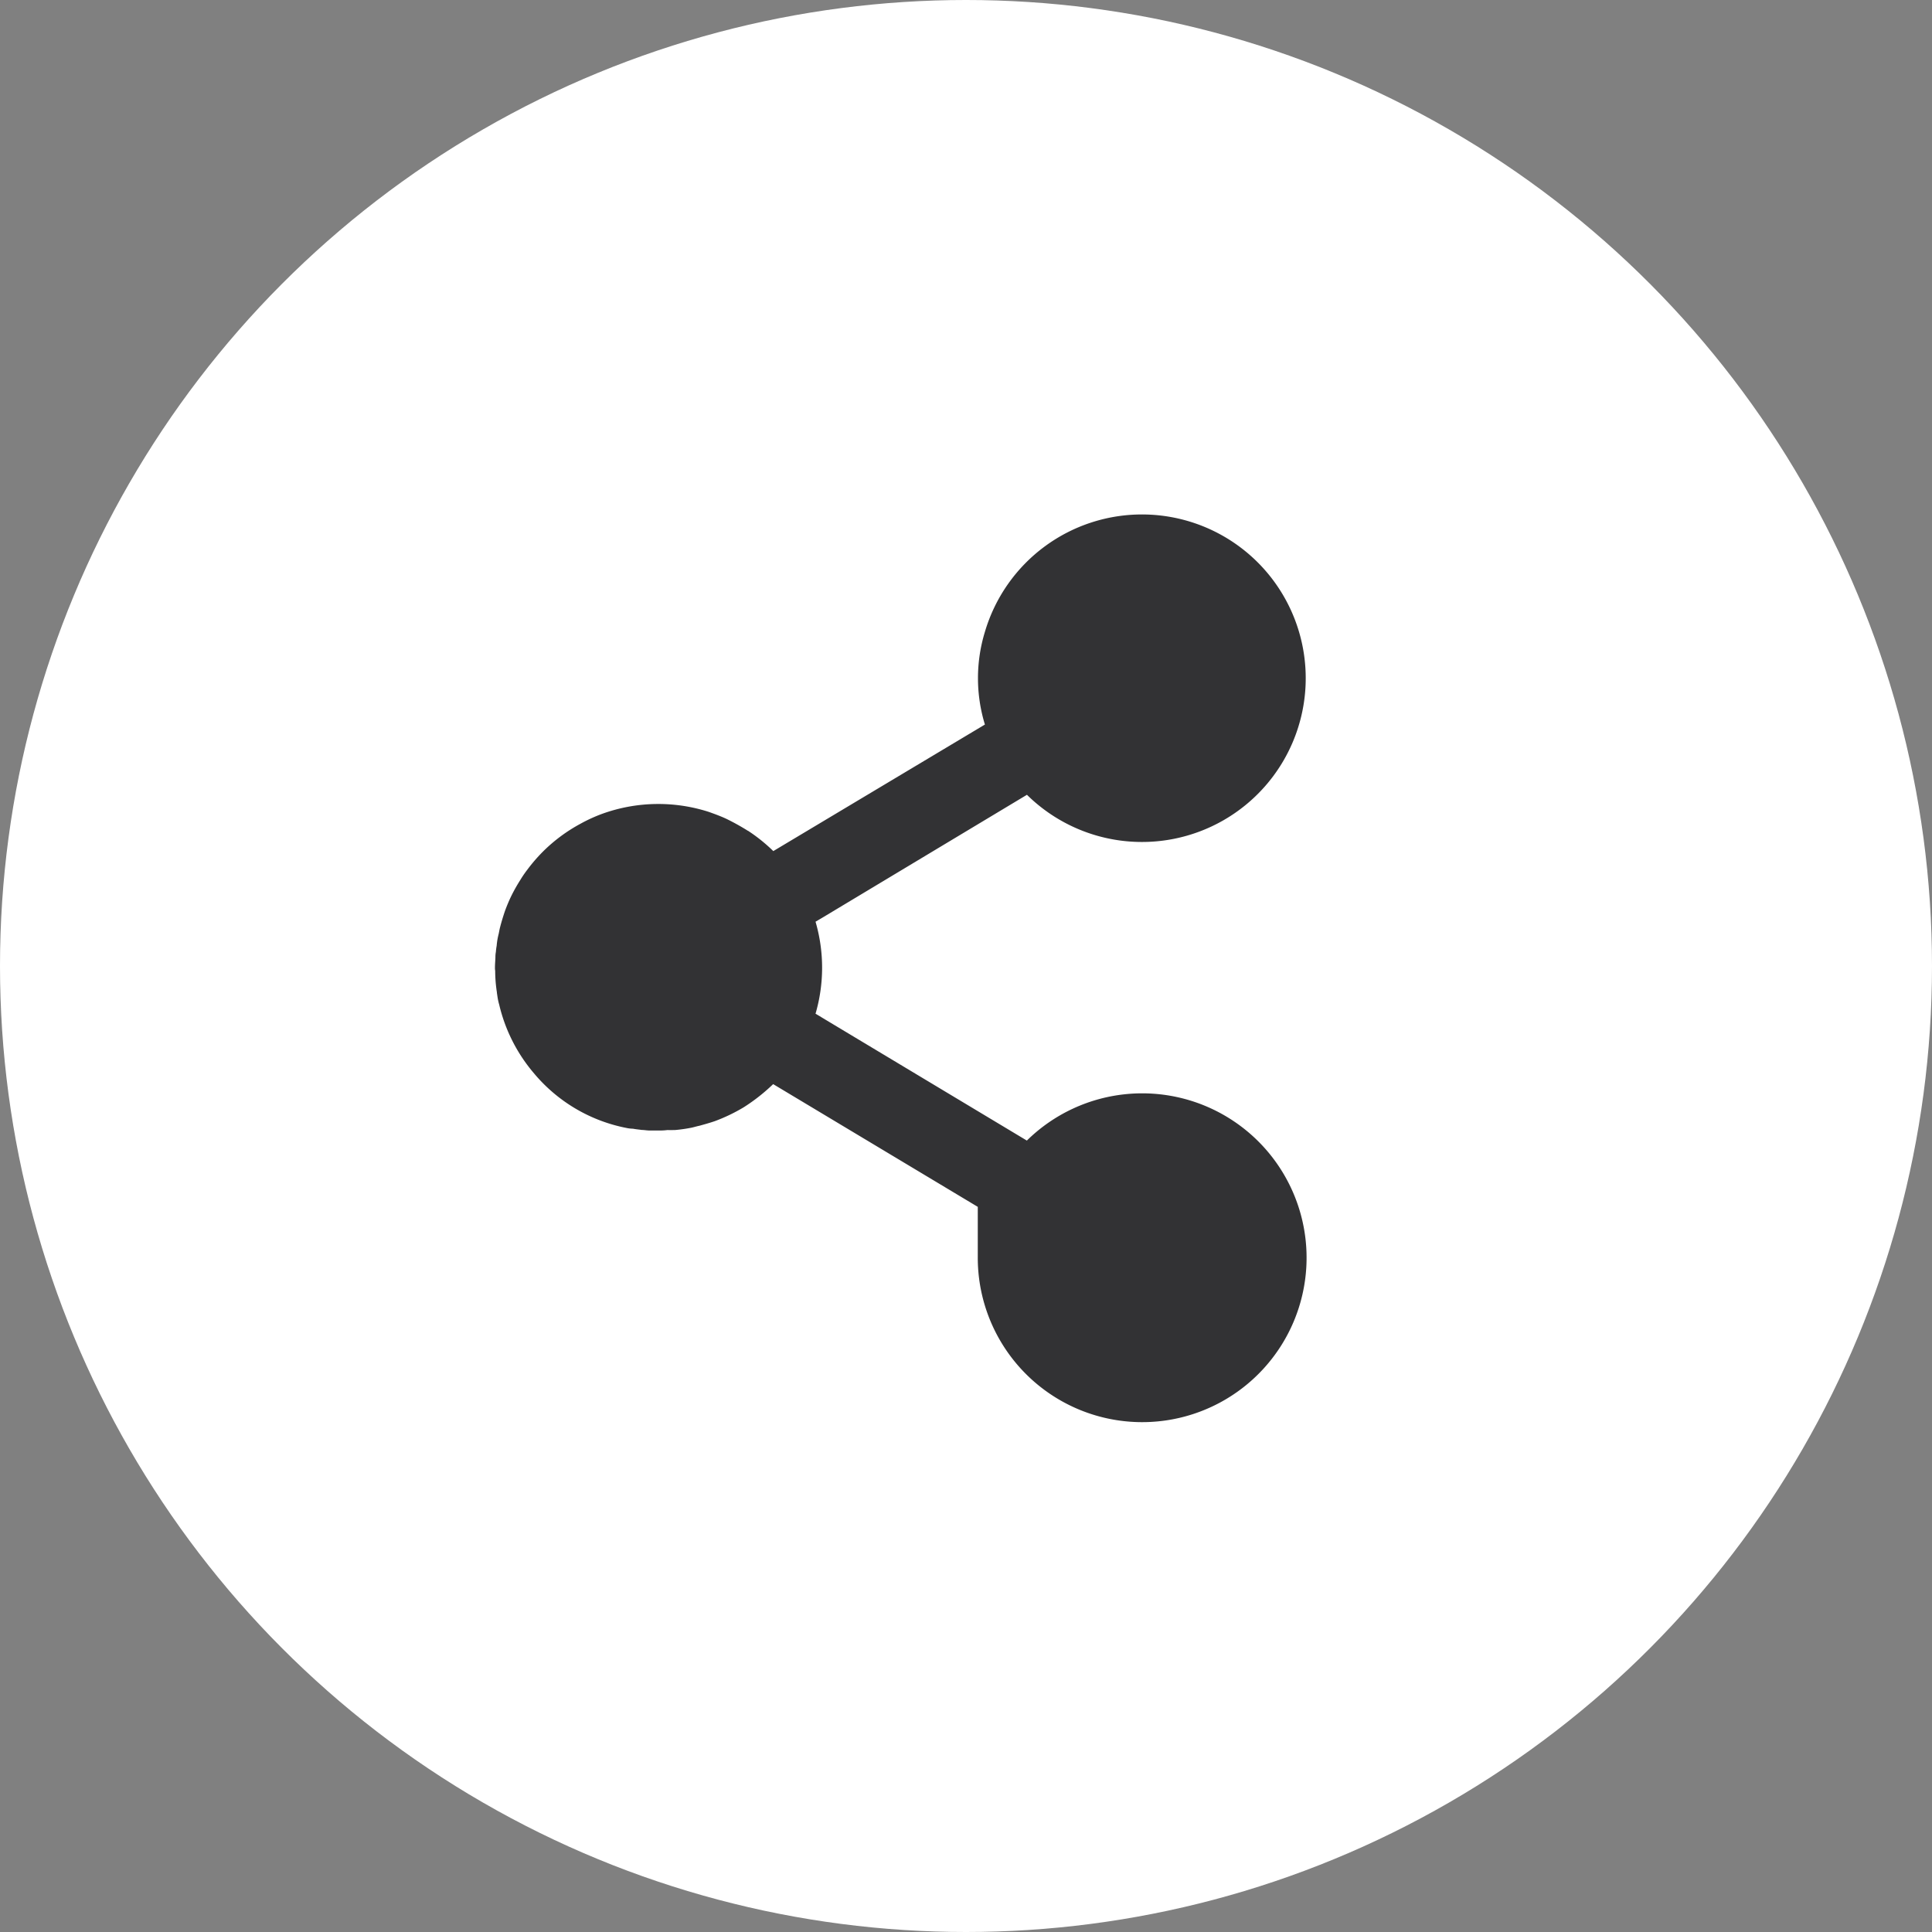
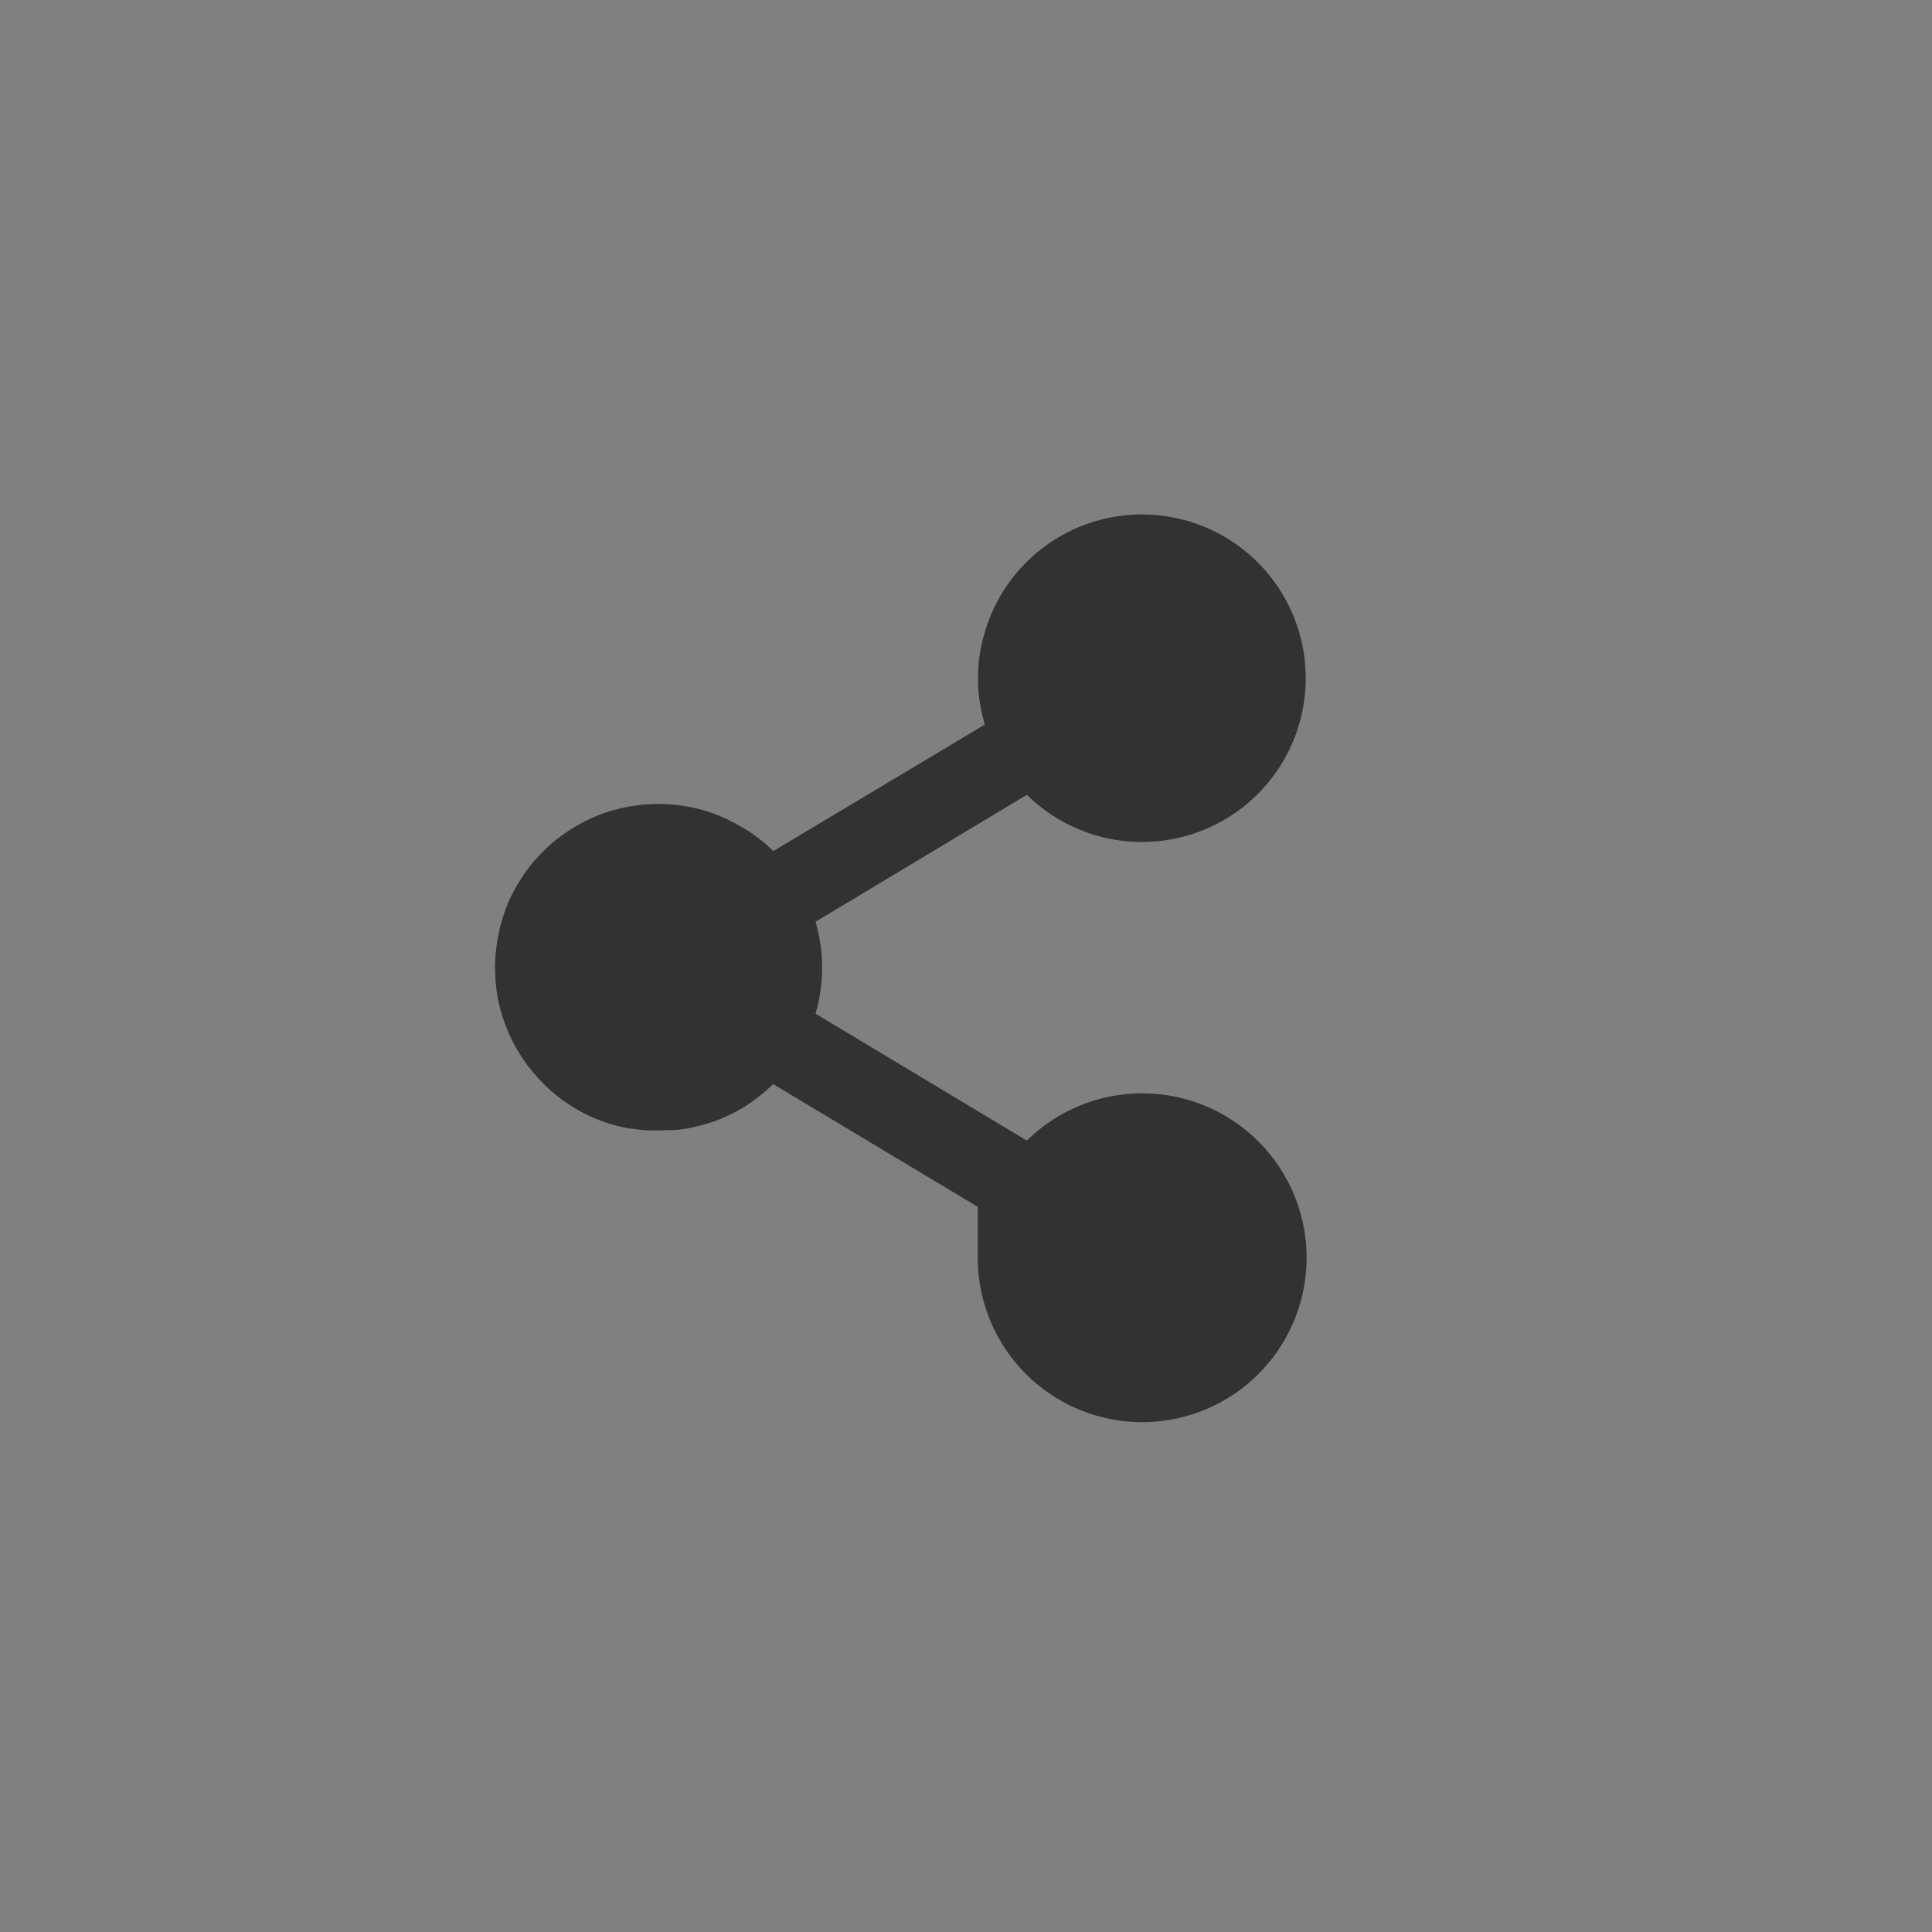
<svg xmlns="http://www.w3.org/2000/svg" width="42" height="42" viewBox="0 0 42 42">
  <rect x="0" y="0" width="42" height="42" fill="#808080" stroke="none" />
  <g id="ic_share" transform="translate(-669 -829)">
-     <circle id="Ellipse_7540" data-name="Ellipse 7540" cx="21" cy="21" r="21" transform="translate(669 829)" fill="#fff" />
    <path id="Path_47157" data-name="Path 47157" d="M155.307,62.892c-.133-.084-.269-.16-.411-.232s-.291-.126-.443-.18a3.589,3.589,0,0,0-2.313.044,3.365,3.365,0,0,0-.468.214,3.524,3.524,0,0,0-.823.611,3.617,3.617,0,0,0-.335.389,2.453,2.453,0,0,0-.155.227,3.64,3.64,0,0,0-.2.357q-.074.155-.133.318c-.039.116-.076.236-.108.362-.01.039-.017.084-.027.131a1.49,1.49,0,0,0-.044.259,1.208,1.208,0,0,0-.017.133.594.594,0,0,0-.01.094c0,.081-.01.16-.01.246a.344.344,0,0,0,.005.071,3.049,3.049,0,0,0,.037.468v.01c.01.062.017.126.032.187a.683.683,0,0,0,.017.066,3.544,3.544,0,0,0,.759,1.5,3.49,3.49,0,0,0,2.005,1.185.713.713,0,0,0,.143.017c.061.012.126.017.192.027.049,0,.1.01.155.012h.042c.054,0,.111,0,.165,0a1.312,1.312,0,0,0,.2-.01,1.167,1.167,0,0,0,.131,0c.01,0,.022,0,.032,0a3.345,3.345,0,0,0,.347-.049c.062-.012.121-.032.182-.044.116-.032.224-.062.335-.1a3.751,3.751,0,0,0,.626-.3,4.015,4.015,0,0,0,.517-.389c.044-.039.084-.076.126-.116l4.448,2.668v1.094a3.574,3.574,0,1,0,1.067-2.535l-4.451-2.672-.052-.032-.091-.054a3.572,3.572,0,0,0,0-2l.143-.084,4.453-2.675a3.56,3.56,0,1,0-.914-3.542,3.443,3.443,0,0,0,0,2.015l-4.6,2.751a3.623,3.623,0,0,0-.544-.438Z" transform="translate(529.95 784.168)" fill="#323234" />
  </g>
</svg>